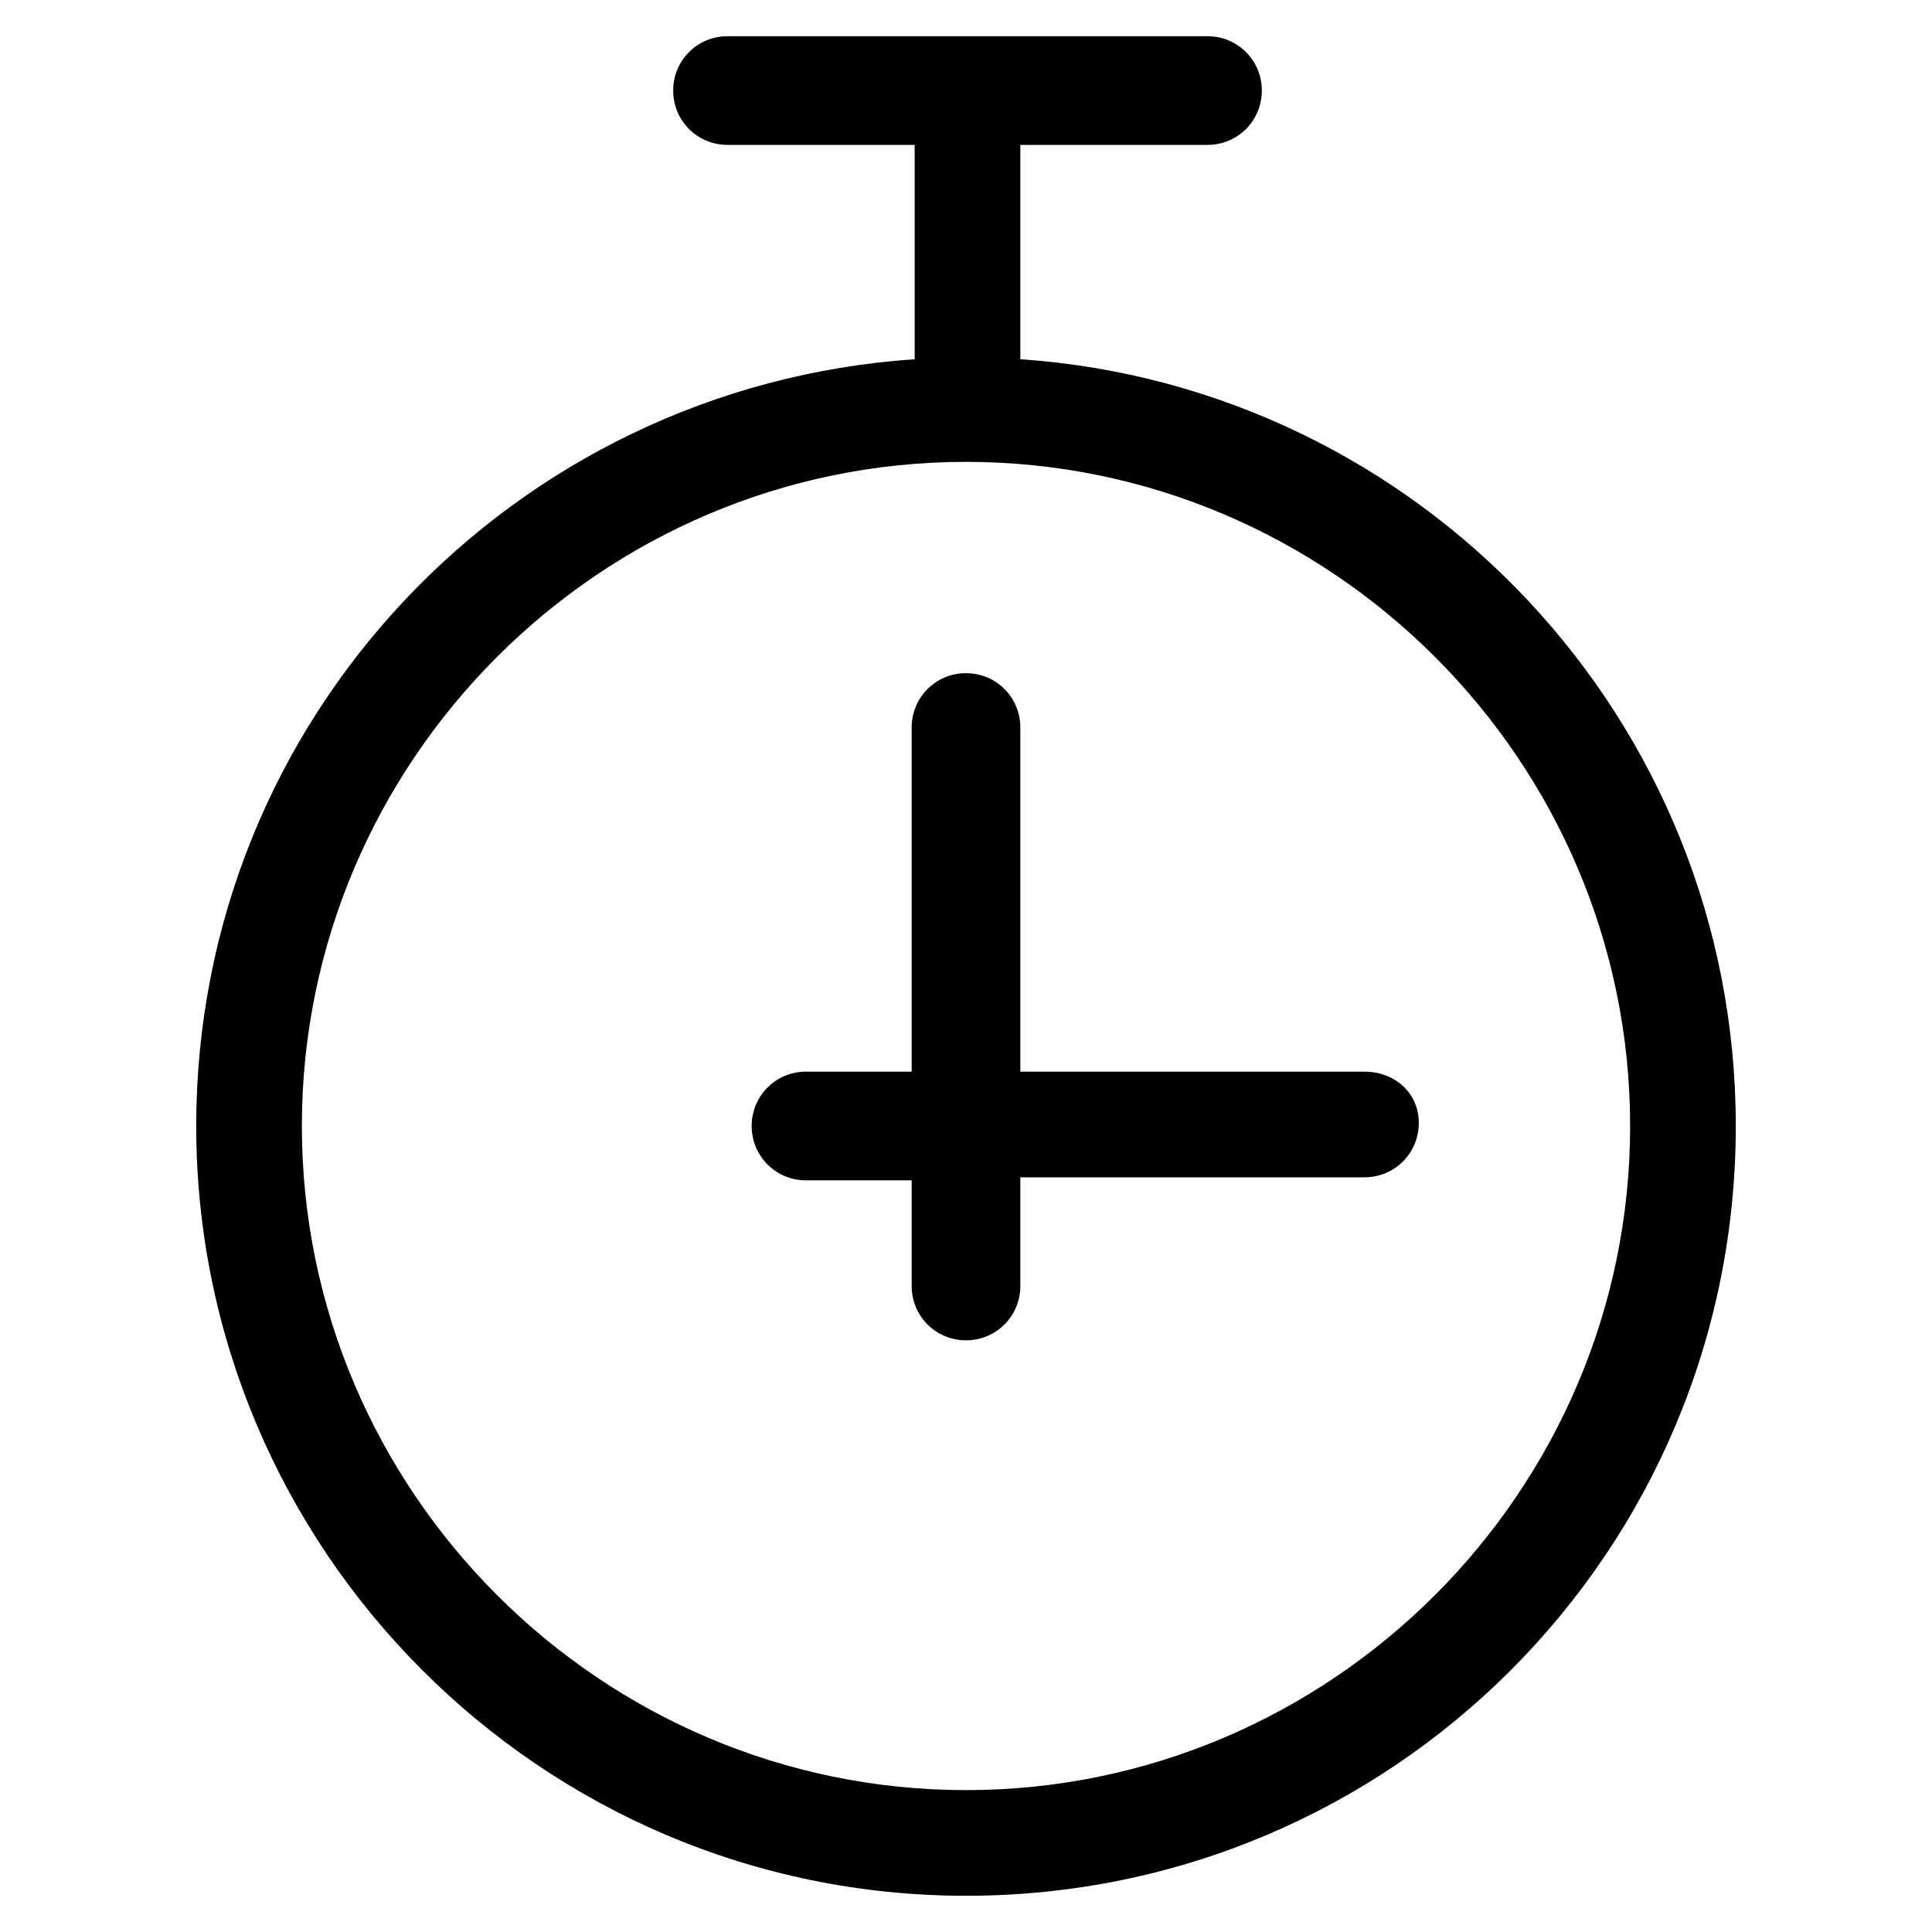
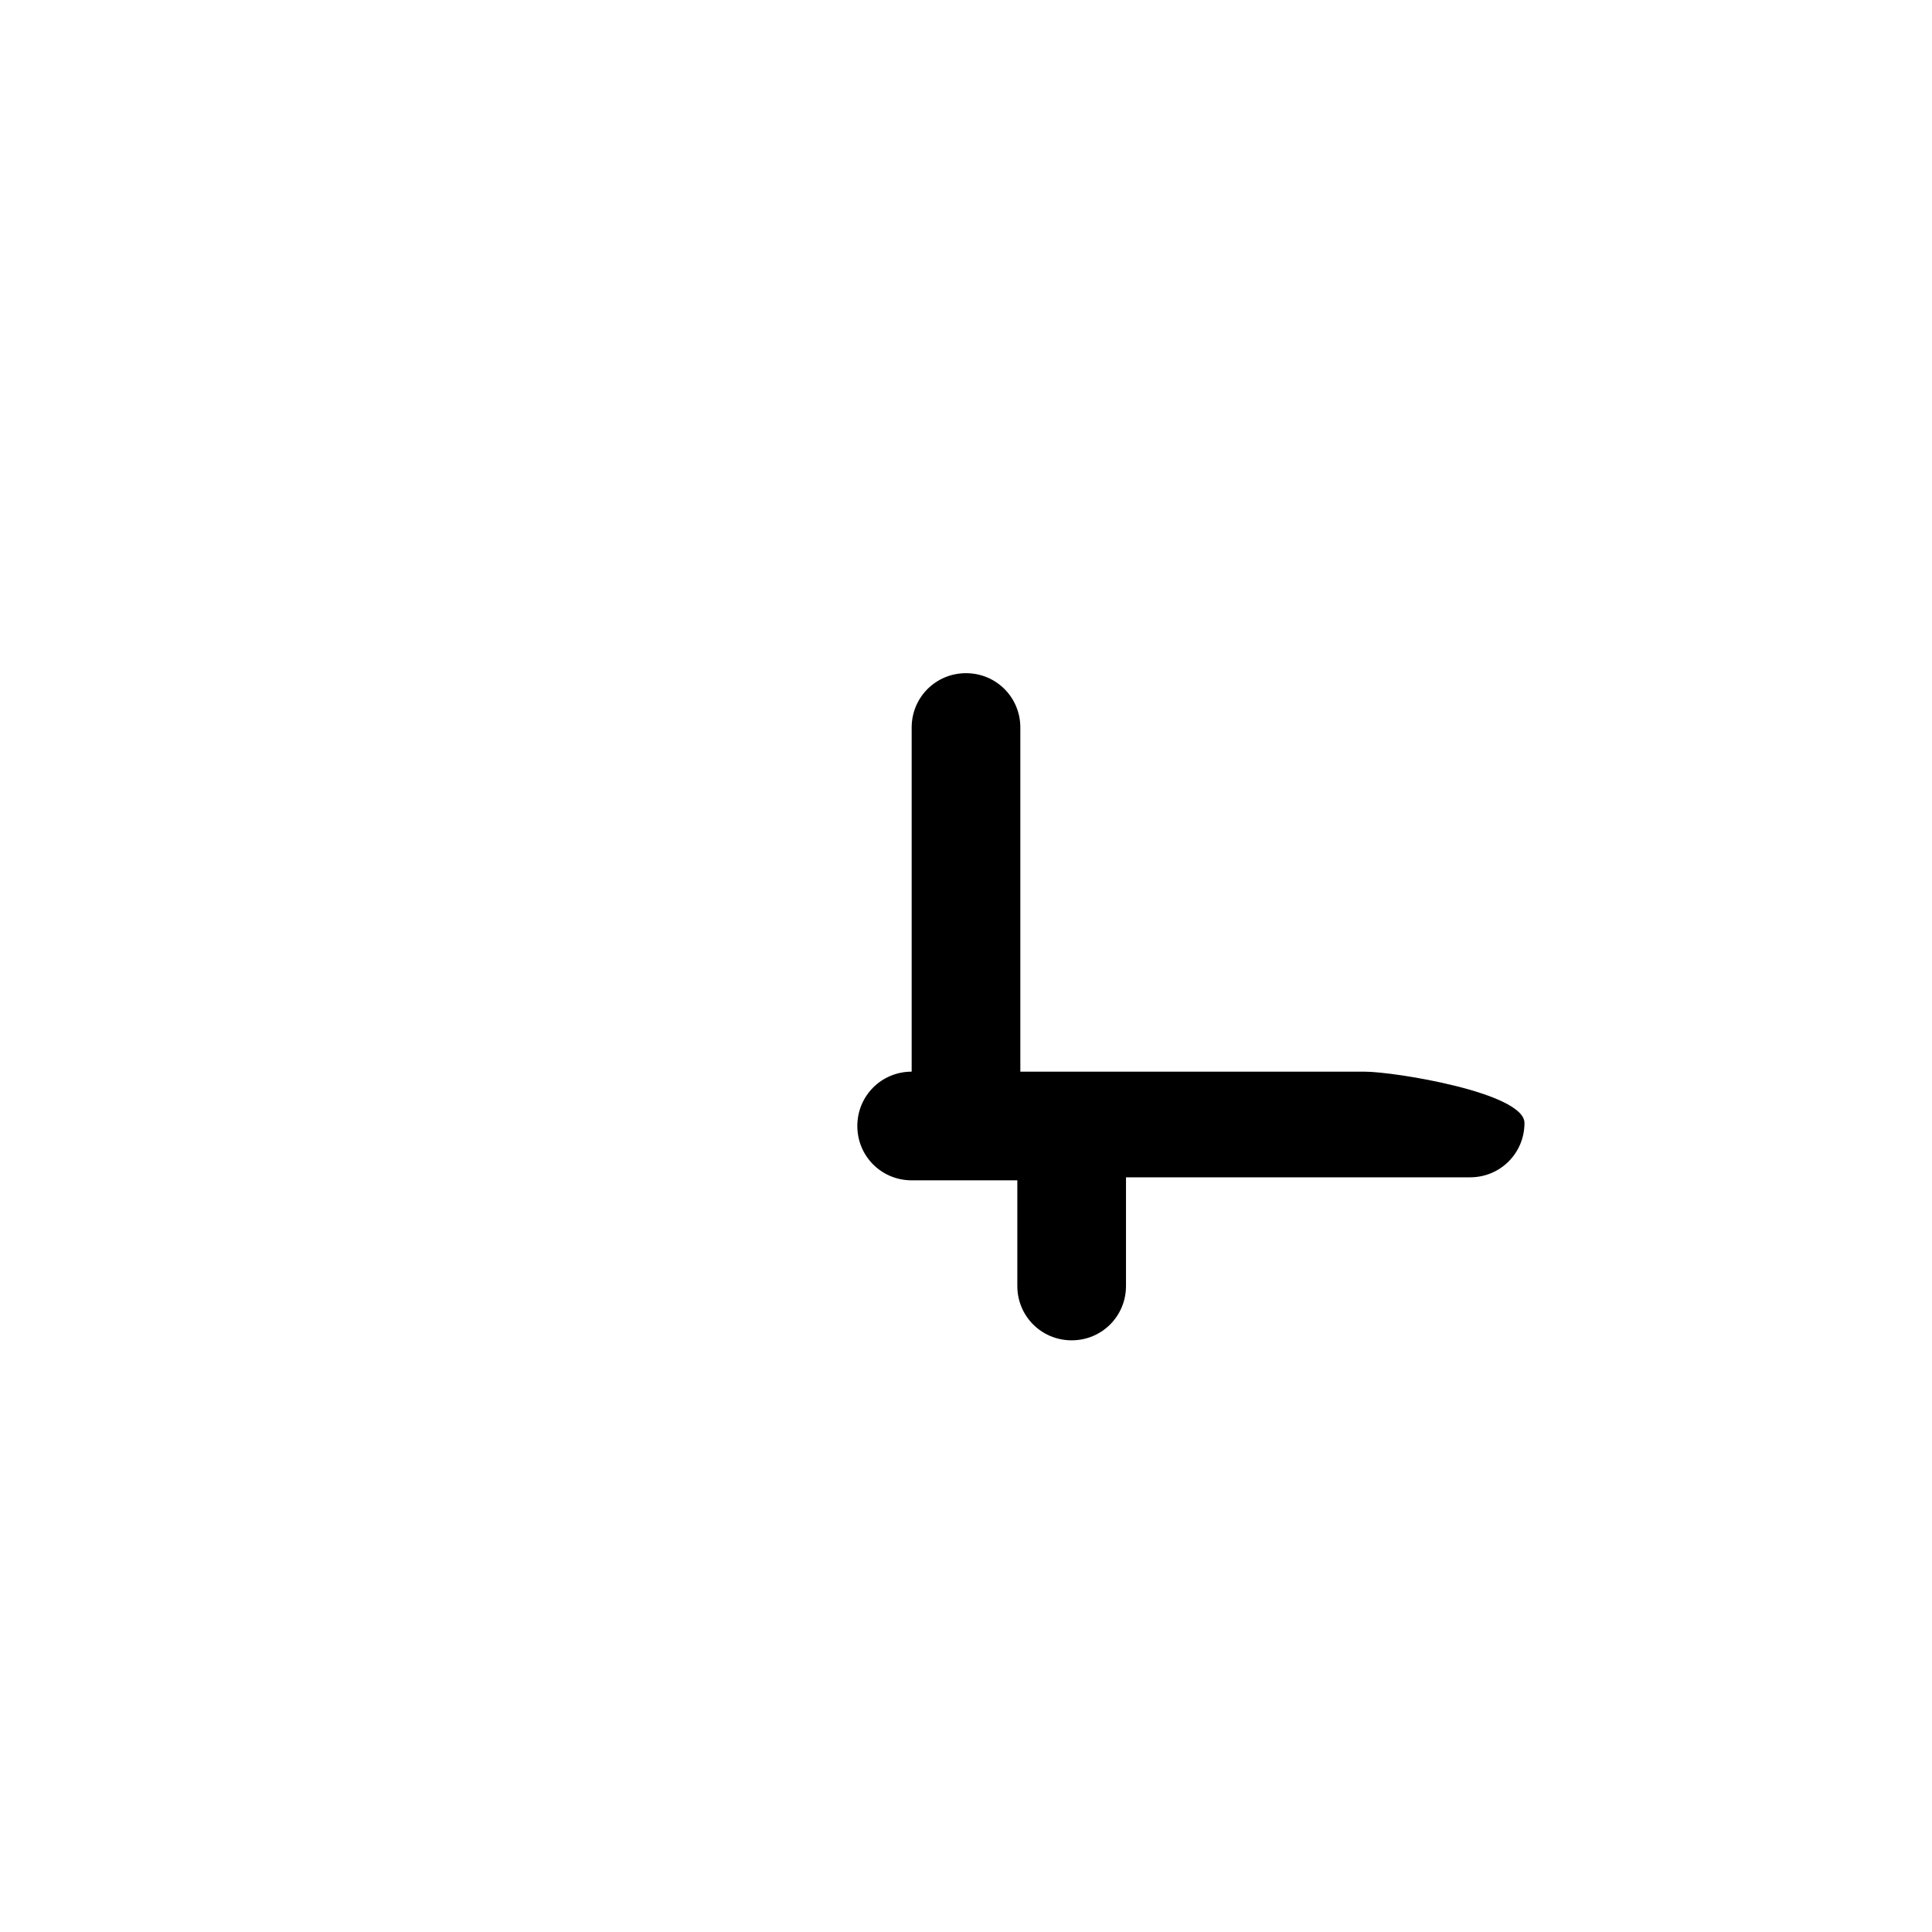
<svg xmlns="http://www.w3.org/2000/svg" version="1.1" id="lni_lni-timer" x="0px" y="0px" viewBox="0 0 64 64" style="enable-background:new 0 0 64 64;" xml:space="preserve">
  <g>
-     <path d="M33.8,11.9V4.8h6.2c1,0,1.8-0.8,1.8-1.8s-0.8-1.8-1.8-1.8H24.1c-1,0-1.8,0.8-1.8,1.8s0.8,1.8,1.8,1.8h6.2v7.1   C17,12.8,6.5,23.8,6.5,37.3c0,14,11.4,25.5,25.5,25.5c14.1,0,25.5-11.4,25.5-25.5C57.5,23.8,47,12.8,33.8,11.9z M32,59.3   c-12.1,0-22-9.9-22-22s9.9-22,22-22c12.1,0,22,9.9,22,22S44.1,59.3,32,59.3z" />
-     <path d="M45.2,35.5H33.8V24.1c0-1-0.8-1.8-1.8-1.8c-1,0-1.8,0.8-1.8,1.8v11.4h-3.5c-1,0-1.8,0.8-1.8,1.8s0.8,1.8,1.8,1.8h3.5v3.5   c0,1,0.8,1.8,1.8,1.8c1,0,1.8-0.8,1.8-1.8V39h11.4c1,0,1.8-0.8,1.8-1.8S46.2,35.5,45.2,35.5z" />
+     <path d="M45.2,35.5H33.8V24.1c0-1-0.8-1.8-1.8-1.8c-1,0-1.8,0.8-1.8,1.8v11.4c-1,0-1.8,0.8-1.8,1.8s0.8,1.8,1.8,1.8h3.5v3.5   c0,1,0.8,1.8,1.8,1.8c1,0,1.8-0.8,1.8-1.8V39h11.4c1,0,1.8-0.8,1.8-1.8S46.2,35.5,45.2,35.5z" />
  </g>
</svg>